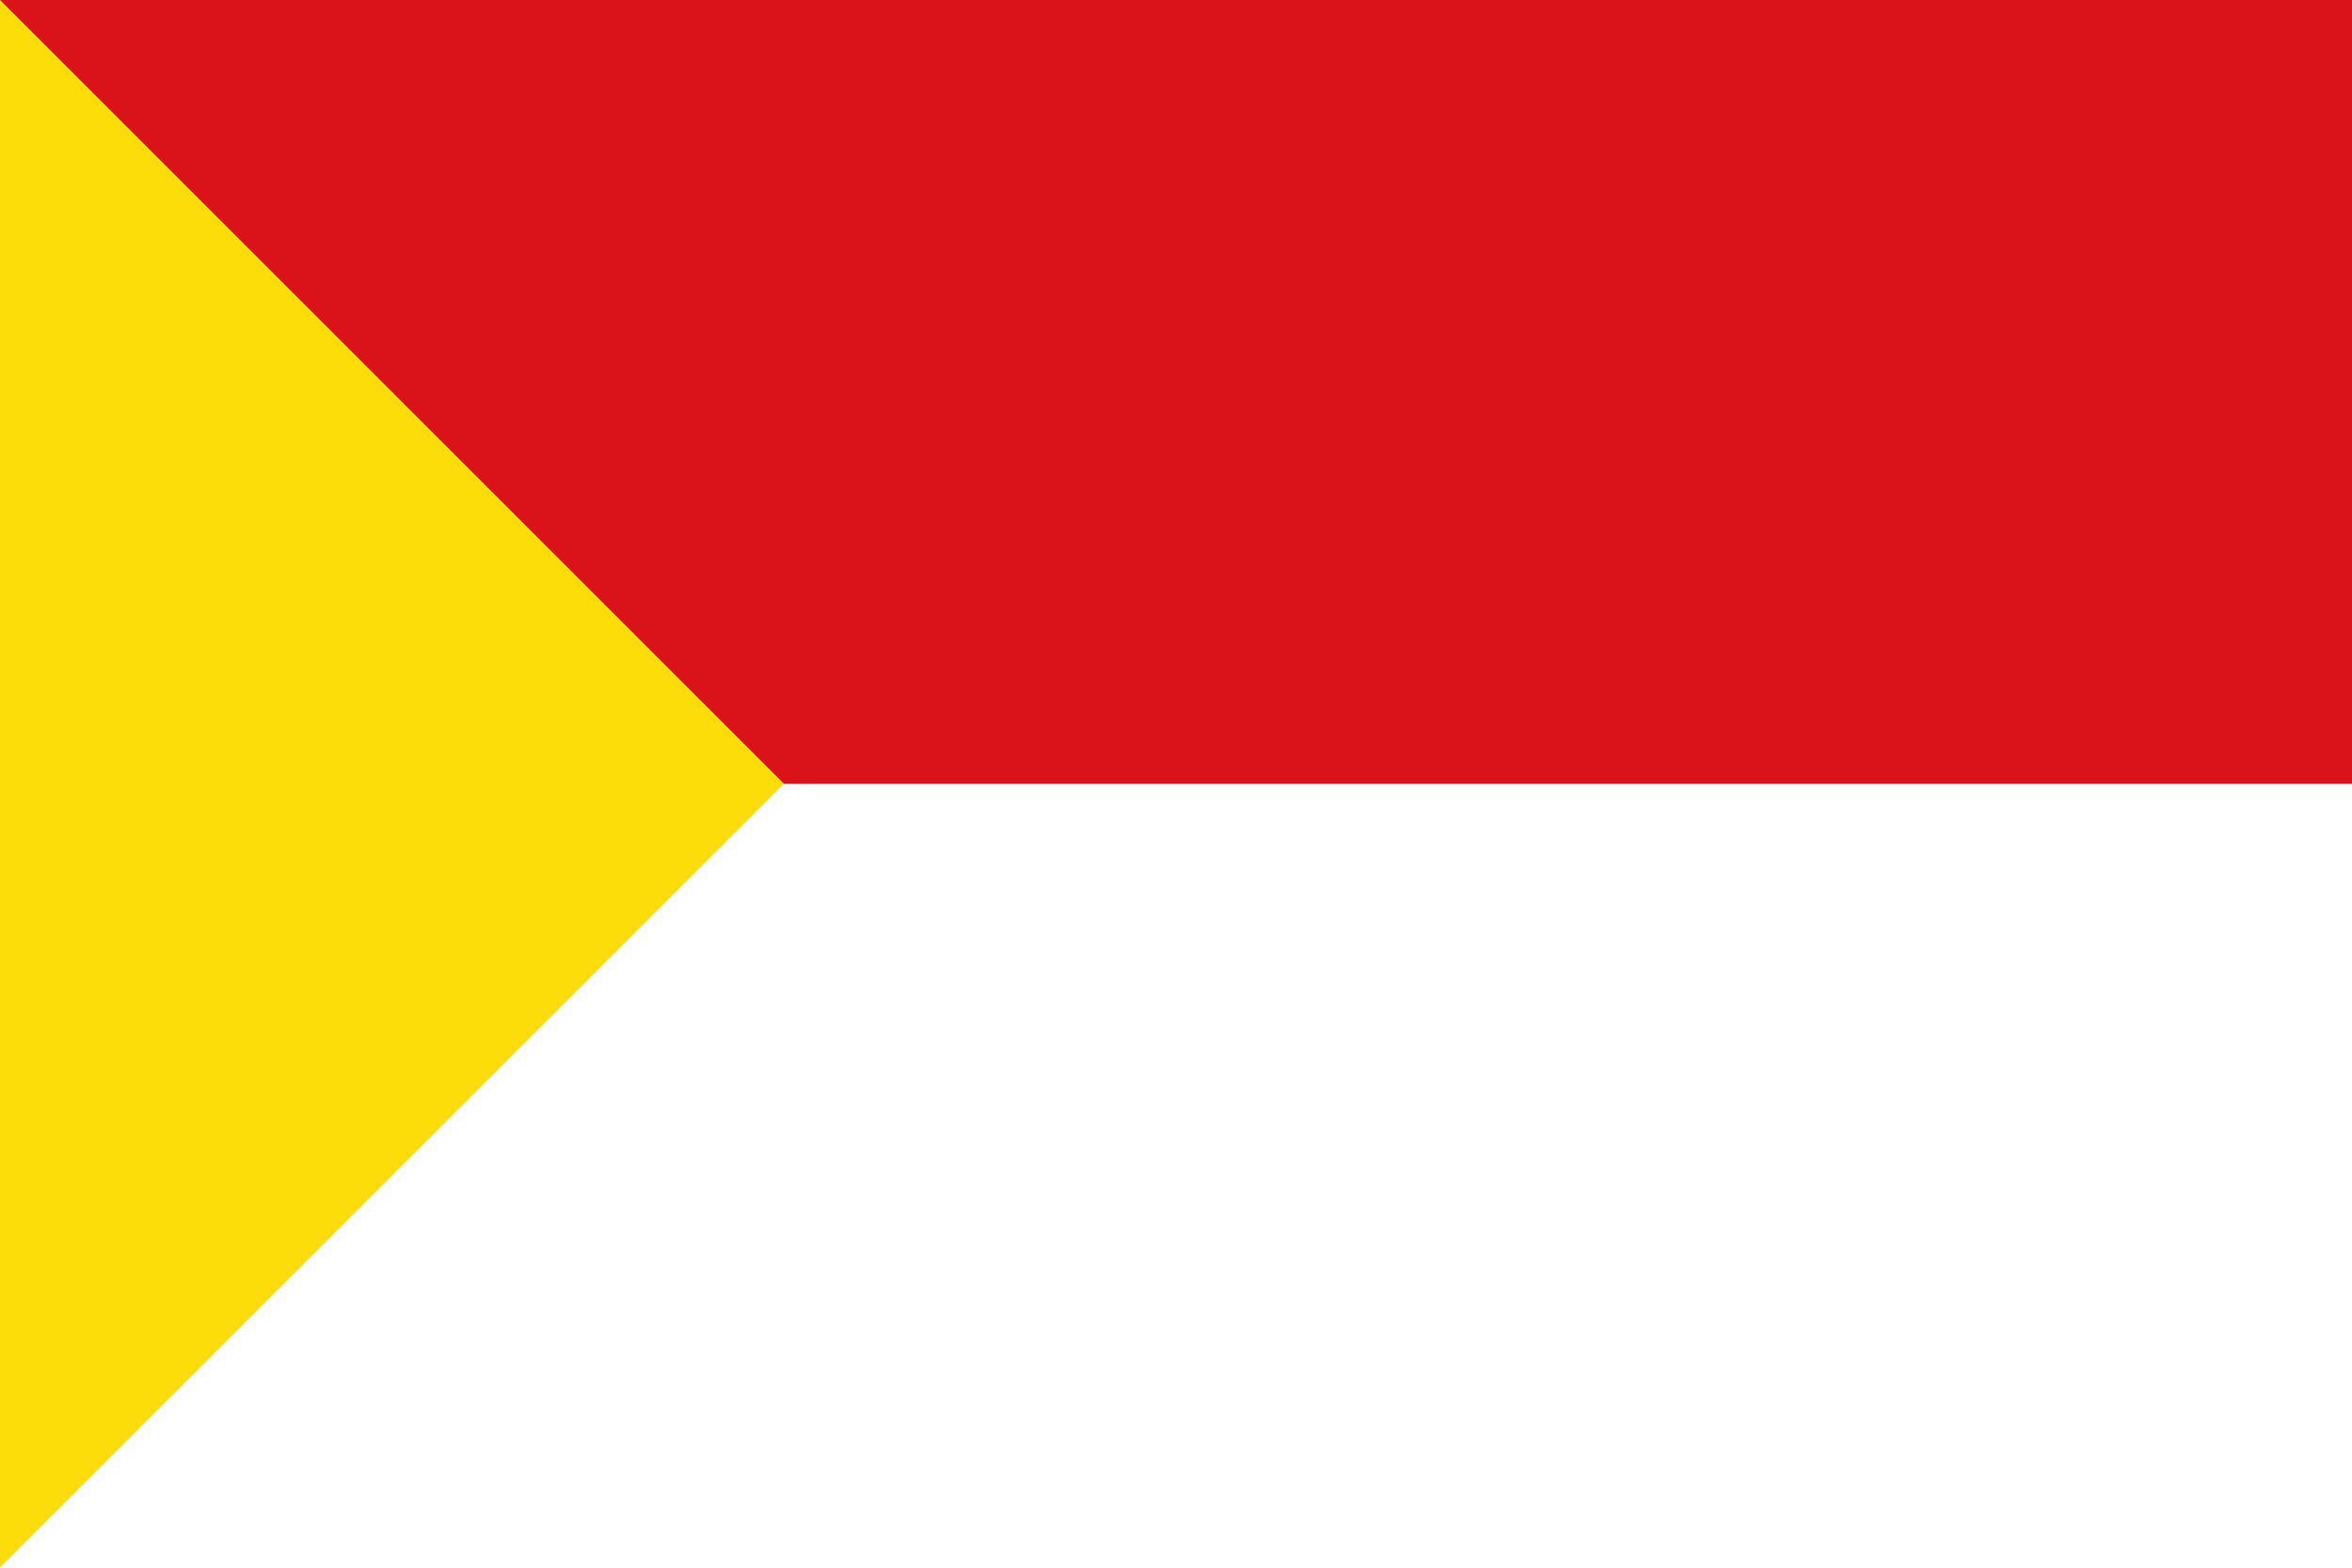
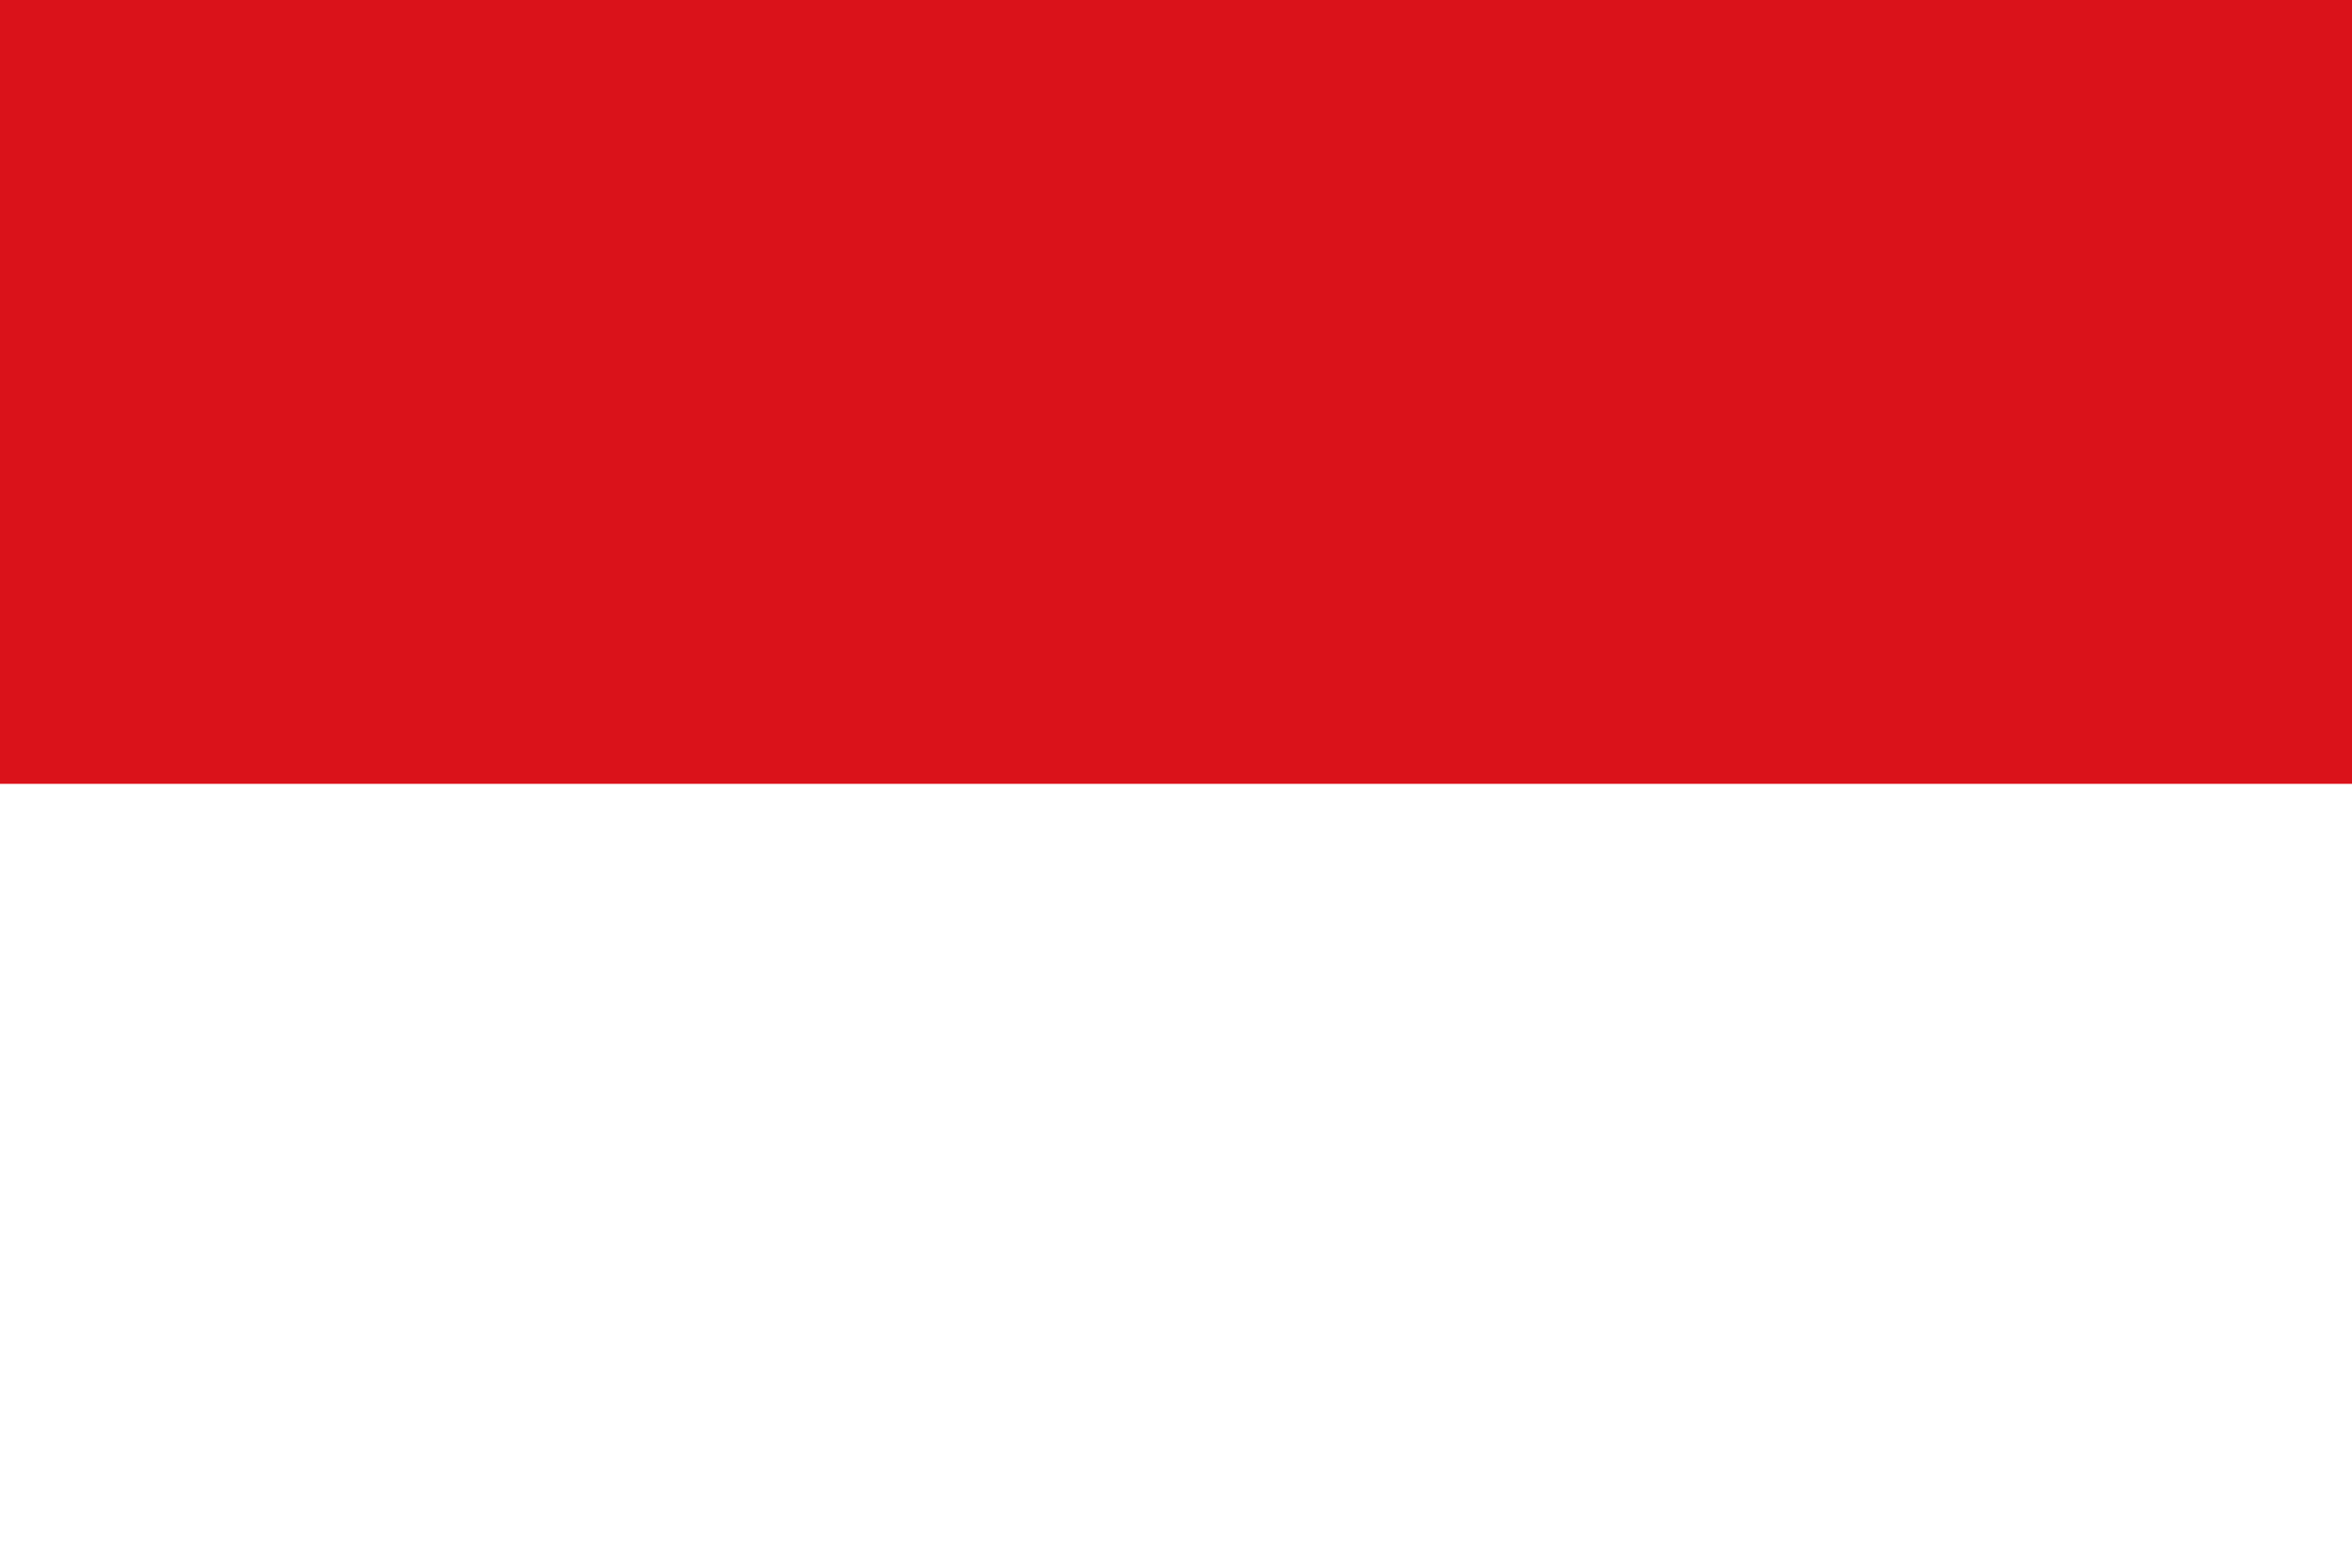
<svg xmlns="http://www.w3.org/2000/svg" id="svg1" width="900" height="600" version="1.0">
  <rect id="rect1" width="900" height="600" style="fill:#ffffff" />
  <rect id="rect2" width="900" height="300" style="fill:#da121a" />
-   <path id="path3" d="m300 300-300 300v-600z" style="fill:#fcdd09" />
</svg>